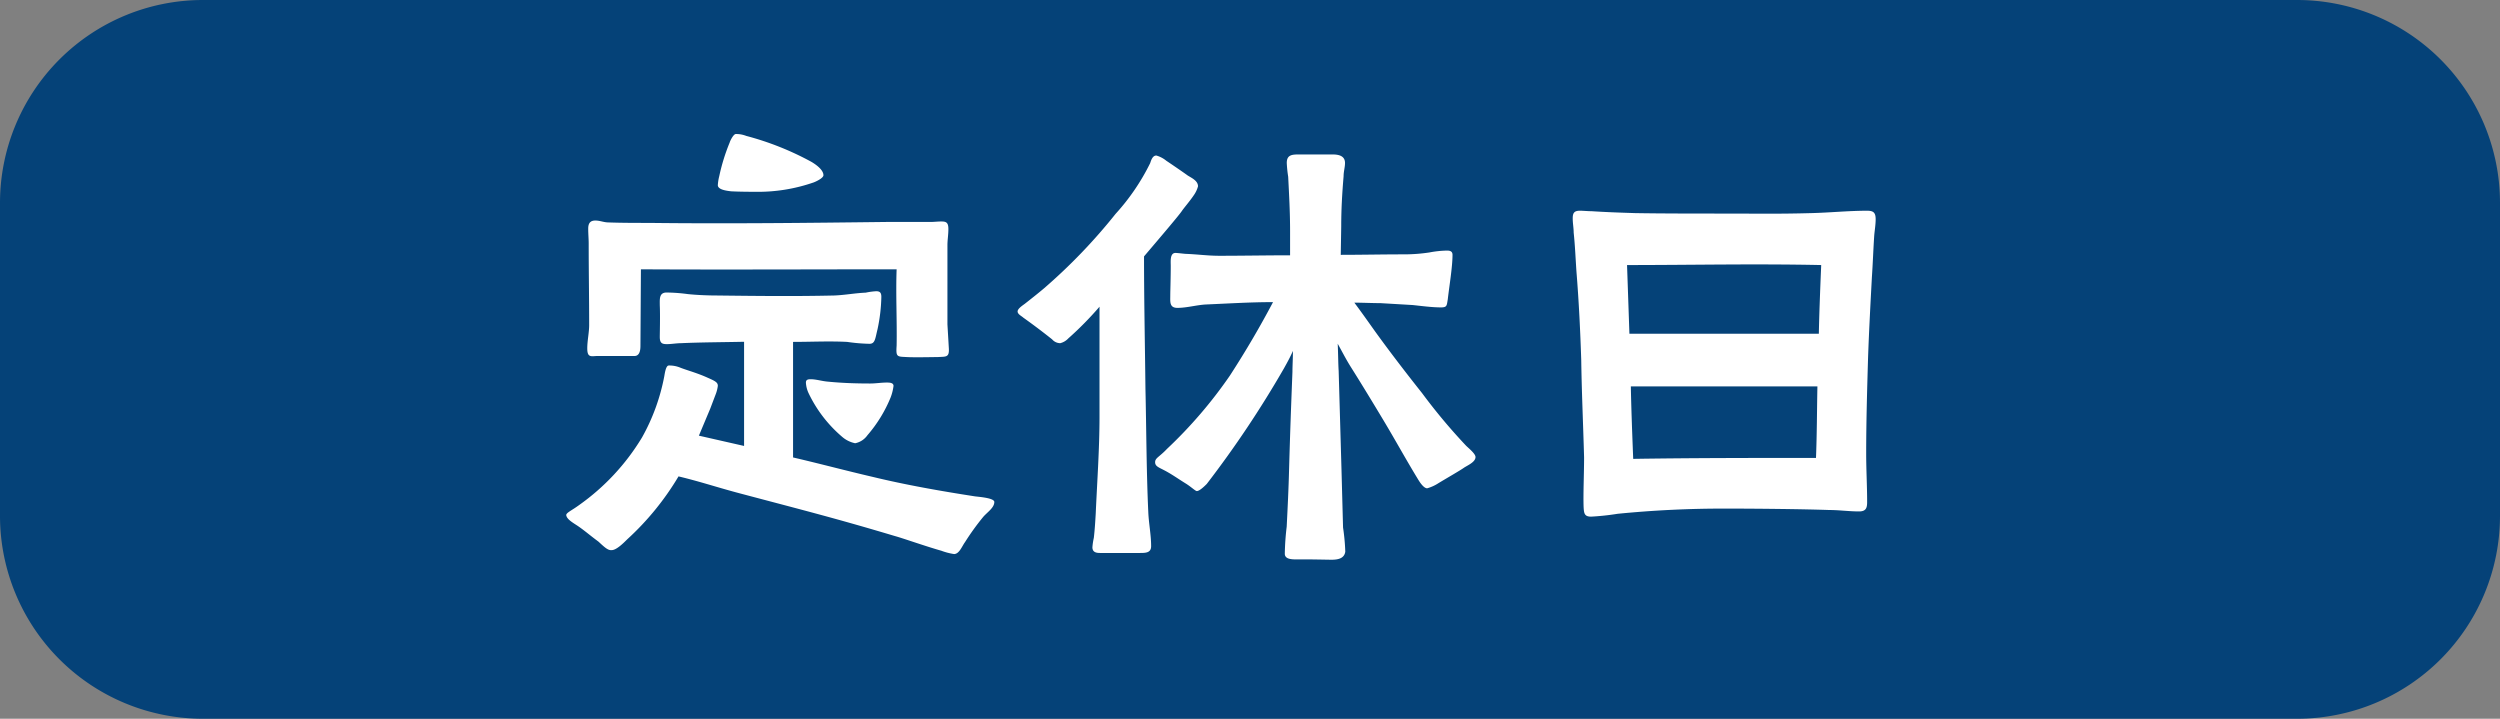
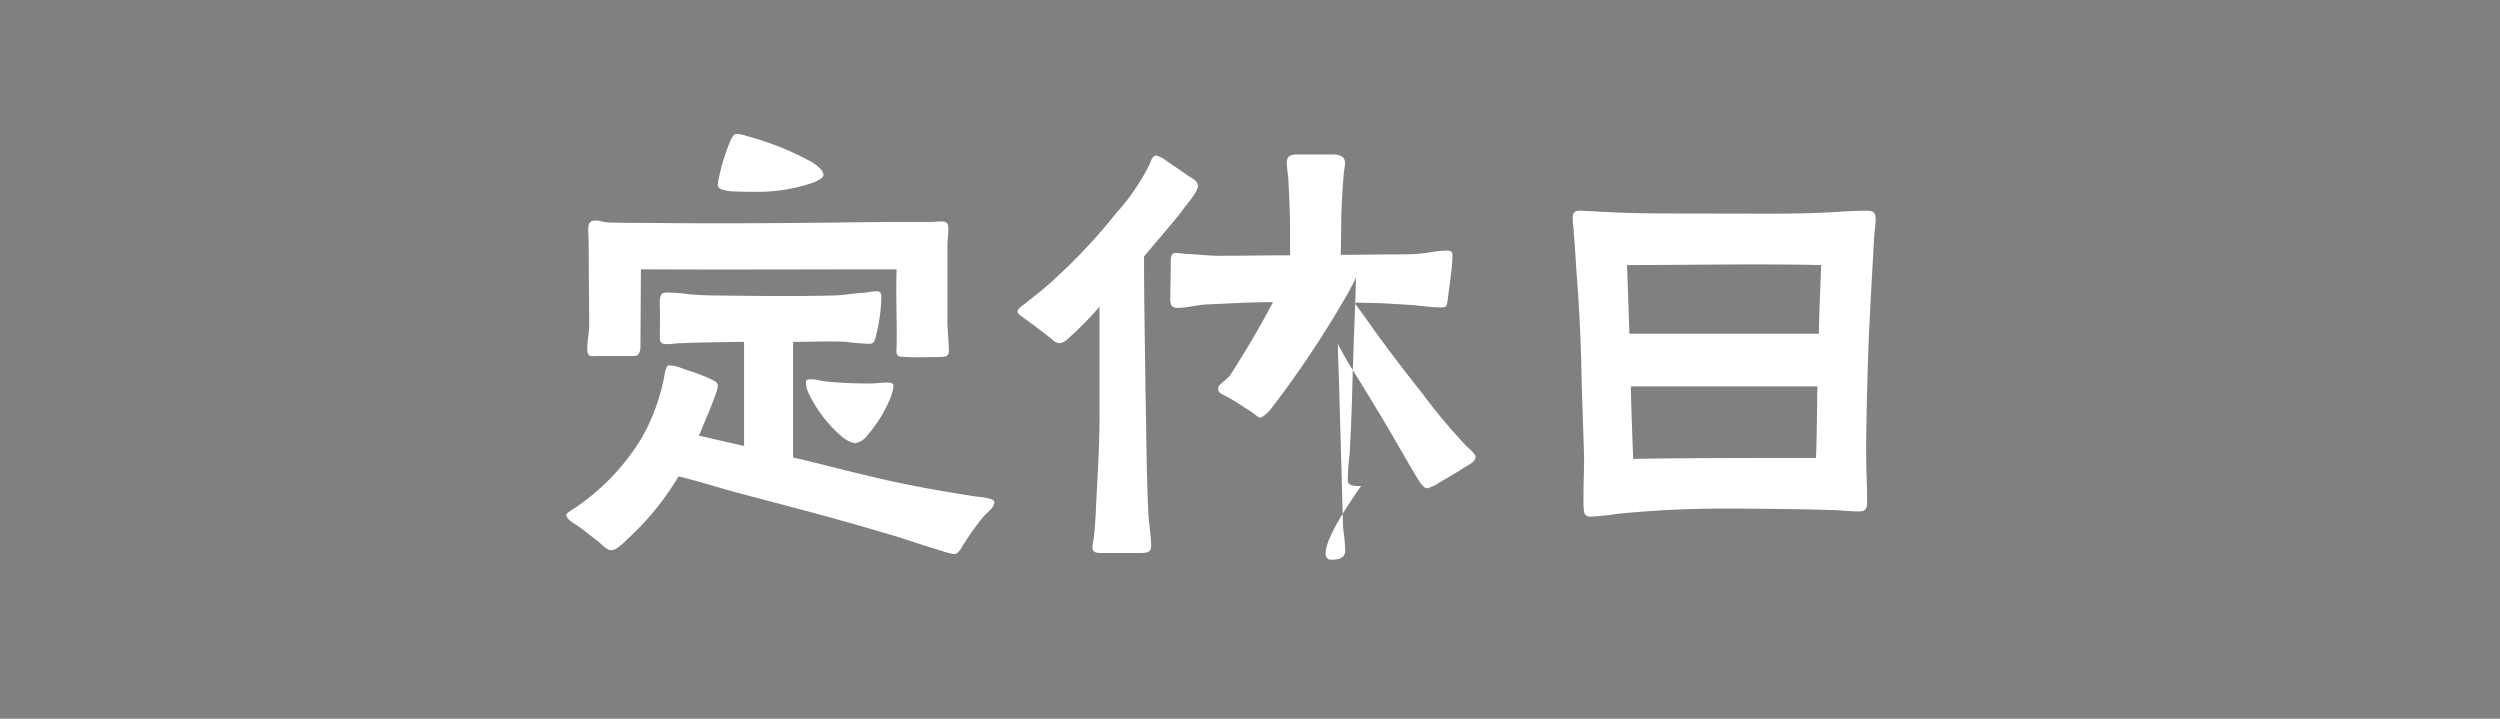
<svg xmlns="http://www.w3.org/2000/svg" id="_共通_定休日_" data-name="【共通】「定休日」" width="73.91" height="21.249" viewBox="0 0 73.91 21.249">
  <rect x="0" y="0" width="73.91" height="21.249" fill="#808080" stroke="none" />
  <g id="ol">
-     <path id="パス_18757" data-name="パス 18757" d="M6,0H67.91a6,6,0,0,1,6,6v9.249a6,6,0,0,1-6,6H6a6,6,0,0,1-6-6V6A6,6,0,0,1,6,0Z" fill="#054278" />
-     <path id="パス_18756" data-name="パス 18756" d="M12.5.532c.154,0,.238-.238.322-.35a7.422,7.422,0,0,1,.546-.756c.126-.14.322-.266.322-.434,0-.126-.518-.154-.588-.168-.994-.154-2.03-.336-3.01-.574-.784-.182-1.568-.392-2.352-.574V-5.74c.546,0,1.05-.028,1.6,0A5.216,5.216,0,0,0,10-5.684c.168,0,.168-.154.238-.434a4.986,4.986,0,0,0,.112-.952c0-.126-.042-.168-.154-.168a2.045,2.045,0,0,0-.308.042c-.322.014-.6.07-.924.084-1.2.028-2.3.014-3.486,0-.252,0-.6-.014-.854-.042A5.058,5.058,0,0,0,4-7.2c-.224,0-.2.2-.2.378.014.308,0,.812,0,.938,0,.182.07.21.21.21s.28-.028.42-.028c.616-.028,1.246-.028,1.862-.042v3.08L4.956-2.968l.336-.8.154-.406a1.06,1.06,0,0,0,.07-.266c0-.1-.07-.14-.294-.238-.308-.14-.546-.2-.8-.294a.844.844,0,0,0-.364-.07c-.084.014-.112.252-.126.322a5.956,5.956,0,0,1-.658,1.806,6.673,6.673,0,0,1-1.862,2c-.21.154-.378.224-.378.294.014.112.154.2.322.308.21.14.364.28.63.476.168.154.28.266.392.252.14,0,.35-.21.462-.322A8.178,8.178,0,0,0,4.354-1.764c.644.154,1.134.322,1.806.5C7.966-.784,8.974-.532,10.752,0c.21.056.924.308,1.372.434A1.845,1.845,0,0,0,12.5.532ZM9.576-2.744a.584.584,0,0,0,.364-.238,4.02,4.02,0,0,0,.686-1.12,1.449,1.449,0,0,0,.084-.336c0-.1-.126-.1-.2-.1-.168,0-.322.028-.49.028-.42,0-.84-.014-1.26-.056-.168-.014-.336-.07-.5-.07-.084,0-.14.014-.14.1a.842.842,0,0,0,.084.322,3.892,3.892,0,0,0,.98,1.274A.842.842,0,0,0,9.576-2.744ZM11.1-5.292c.21.014.826,0,.924,0,.238-.014.336.014.322-.252l-.042-.714V-8.6c0-.154.028-.308.028-.476,0-.2-.07-.224-.21-.224-.112,0-.21.014-.322.014H10.5c-2.338.028-4.676.056-7.014.028-.406,0-.812,0-1.2-.014-.14,0-.252-.056-.392-.056s-.21.07-.21.238.014.294.014.448c0,.854.014,1.554.014,2.408,0,.21-.056.462-.056.686,0,.294.126.224.322.224h1.05c.14.014.2-.1.2-.294l.014-2.268c2.534.014,5.012,0,7.56,0-.028.742.014,1.5,0,2.254C10.78-5.292,10.808-5.306,11.1-5.292ZM6.594-10.178a5.009,5.009,0,0,0,1.764-.28c.07-.028.28-.126.28-.21,0-.126-.14-.266-.35-.392a8.6,8.6,0,0,0-1.932-.77.821.821,0,0,0-.308-.056c-.07,0-.168.2-.182.252a5.764,5.764,0,0,0-.308.994,1.387,1.387,0,0,0-.042.266c0,.14.28.168.392.182C6.174-10.178,6.5-10.178,6.594-10.178ZM23.66.7c.2,0,.378-.042.406-.238A6.162,6.162,0,0,0,24-.252L23.954-1.96,23.87-4.886c-.014-.21-.014-.518-.028-.8.126.224.238.448.378.672.336.532.658,1.064.98,1.6.336.56.658,1.148,1.008,1.722.042.07.168.28.28.28a1.208,1.208,0,0,0,.336-.154c.28-.168.644-.378.742-.448s.35-.168.35-.322c0-.1-.21-.266-.28-.336a17.007,17.007,0,0,1-1.3-1.554c-.476-.6-.938-1.2-1.386-1.82-.2-.28-.406-.574-.616-.854.266,0,.518.014.77.014l.952.056c.266.028.574.07.84.07.182,0,.168-.056.2-.238.042-.378.14-.952.14-1.316,0-.112-.084-.126-.168-.126a3.089,3.089,0,0,0-.518.056,5.042,5.042,0,0,1-.784.056c-.616,0-1.218.014-1.834.014l.014-.84c0-.518.028-.98.07-1.484,0-.14.042-.266.042-.392,0-.224-.21-.252-.378-.252h-.952c-.224,0-.392,0-.392.252a3.615,3.615,0,0,0,.042.406c.028.56.056,1.05.056,1.61V-8.3c-.7,0-1.4.014-2.086.014-.35,0-.63-.042-.98-.056-.056,0-.252-.028-.322-.028-.168,0-.14.252-.14.378,0,.364-.014.756-.014.882,0,.182-.028.364.21.364.28,0,.56-.084.84-.1.658-.028,1.316-.07,1.988-.07-.378.714-.784,1.414-1.274,2.17a13.43,13.43,0,0,1-1.862,2.17c-.224.238-.35.266-.35.392s.112.154.294.252c.21.112.364.224.588.364.168.1.308.238.35.238.084,0,.238-.154.294-.21a30.812,30.812,0,0,0,2.282-3.416c.112-.2.2-.364.266-.518,0,.224-.014.448-.014.616-.042,1.064-.07,1.834-.1,2.9-.014.56-.042,1.12-.07,1.68a7.642,7.642,0,0,0-.056.8c0,.182.252.168.392.168C23.016.686,23.562.7,23.66.7ZM16.814.5H17.99c.168,0,.336,0,.336-.2,0-.336-.07-.672-.084-1.008-.056-1.218-.056-2.436-.084-3.64-.014-1.3-.042-2.618-.042-3.92.56-.658,1.036-1.218,1.12-1.344.056-.084.238-.294.35-.462a.825.825,0,0,0,.126-.266c0-.168-.2-.252-.308-.322-.056-.042-.378-.266-.63-.434a.818.818,0,0,0-.294-.154c-.112,0-.154.14-.182.224a6.447,6.447,0,0,1-1.022,1.5,16.5,16.5,0,0,1-2.114,2.2c-.182.154-.378.308-.574.462-.056.042-.21.14-.21.224s.126.14.168.182c.294.21.574.42.854.644a.321.321,0,0,0,.238.112.484.484,0,0,0,.238-.14,9.851,9.851,0,0,0,.924-.938v3.248c0,.952-.07,1.918-.112,2.87-.014.238-.028.476-.056.714a1.933,1.933,0,0,0-.042.28C16.59.476,16.7.5,16.814.5ZM31.332-.574a7.449,7.449,0,0,0,.784-.084,31.749,31.749,0,0,1,3.192-.154c.882,0,2.268.014,3.066.042.294,0,.588.042.882.042.21,0,.238-.112.238-.28,0-.476-.028-.952-.028-1.428,0-.952.028-1.9.056-2.856.028-.784.07-1.568.112-2.352.028-.406.042-.826.07-1.246.014-.154.042-.322.042-.476,0-.2-.07-.252-.252-.252-.546,0-1.092.056-1.638.07-.994.028-1.61.014-2.6.014-.756,0-1.876,0-2.632-.014-.434-.014-.854-.028-1.274-.056-.126,0-.238-.014-.35-.014-.168,0-.21.07-.21.224s.028.28.028.42c.042.392.056.784.084,1.176.07.868.112,1.736.14,2.6.014.952.056,1.862.084,2.87,0,.49-.028,1.078-.014,1.47C31.122-.672,31.136-.574,31.332-.574Zm1.246-1.708c-.028-.714-.056-1.428-.07-2.142h5.516c-.014.7-.014,1.414-.042,2.114C36.162-2.31,34.384-2.31,32.578-2.282Zm-.112-3.7-.07-2.03c1.918,0,3.766-.042,5.74,0-.028.672-.056,1.358-.07,2.03Z" transform="translate(15.706 15.848)" fill="#fff" />
+     <path id="パス_18756" data-name="パス 18756" d="M12.5.532c.154,0,.238-.238.322-.35a7.422,7.422,0,0,1,.546-.756c.126-.14.322-.266.322-.434,0-.126-.518-.154-.588-.168-.994-.154-2.03-.336-3.01-.574-.784-.182-1.568-.392-2.352-.574V-5.74c.546,0,1.05-.028,1.6,0A5.216,5.216,0,0,0,10-5.684c.168,0,.168-.154.238-.434a4.986,4.986,0,0,0,.112-.952c0-.126-.042-.168-.154-.168a2.045,2.045,0,0,0-.308.042c-.322.014-.6.07-.924.084-1.2.028-2.3.014-3.486,0-.252,0-.6-.014-.854-.042A5.058,5.058,0,0,0,4-7.2c-.224,0-.2.2-.2.378.014.308,0,.812,0,.938,0,.182.07.21.21.21s.28-.028.42-.028c.616-.028,1.246-.028,1.862-.042v3.08L4.956-2.968l.336-.8.154-.406a1.06,1.06,0,0,0,.07-.266c0-.1-.07-.14-.294-.238-.308-.14-.546-.2-.8-.294a.844.844,0,0,0-.364-.07c-.084.014-.112.252-.126.322a5.956,5.956,0,0,1-.658,1.806,6.673,6.673,0,0,1-1.862,2c-.21.154-.378.224-.378.294.014.112.154.2.322.308.21.14.364.28.63.476.168.154.28.266.392.252.14,0,.35-.21.462-.322A8.178,8.178,0,0,0,4.354-1.764c.644.154,1.134.322,1.806.5C7.966-.784,8.974-.532,10.752,0c.21.056.924.308,1.372.434A1.845,1.845,0,0,0,12.5.532ZM9.576-2.744a.584.584,0,0,0,.364-.238,4.02,4.02,0,0,0,.686-1.12,1.449,1.449,0,0,0,.084-.336c0-.1-.126-.1-.2-.1-.168,0-.322.028-.49.028-.42,0-.84-.014-1.26-.056-.168-.014-.336-.07-.5-.07-.084,0-.14.014-.14.1a.842.842,0,0,0,.084.322,3.892,3.892,0,0,0,.98,1.274A.842.842,0,0,0,9.576-2.744ZM11.1-5.292c.21.014.826,0,.924,0,.238-.014.336.014.322-.252l-.042-.714V-8.6c0-.154.028-.308.028-.476,0-.2-.07-.224-.21-.224-.112,0-.21.014-.322.014H10.5c-2.338.028-4.676.056-7.014.028-.406,0-.812,0-1.2-.014-.14,0-.252-.056-.392-.056s-.21.07-.21.238.014.294.014.448c0,.854.014,1.554.014,2.408,0,.21-.056.462-.056.686,0,.294.126.224.322.224h1.05c.14.014.2-.1.2-.294l.014-2.268c2.534.014,5.012,0,7.56,0-.028.742.014,1.5,0,2.254C10.78-5.292,10.808-5.306,11.1-5.292ZM6.594-10.178a5.009,5.009,0,0,0,1.764-.28c.07-.028.28-.126.28-.21,0-.126-.14-.266-.35-.392a8.6,8.6,0,0,0-1.932-.77.821.821,0,0,0-.308-.056c-.07,0-.168.2-.182.252a5.764,5.764,0,0,0-.308.994,1.387,1.387,0,0,0-.042.266c0,.14.28.168.392.182C6.174-10.178,6.5-10.178,6.594-10.178ZM23.66.7c.2,0,.378-.042.406-.238A6.162,6.162,0,0,0,24-.252L23.954-1.96,23.87-4.886c-.014-.21-.014-.518-.028-.8.126.224.238.448.378.672.336.532.658,1.064.98,1.6.336.56.658,1.148,1.008,1.722.042.07.168.28.28.28a1.208,1.208,0,0,0,.336-.154c.28-.168.644-.378.742-.448s.35-.168.35-.322c0-.1-.21-.266-.28-.336a17.007,17.007,0,0,1-1.3-1.554c-.476-.6-.938-1.2-1.386-1.82-.2-.28-.406-.574-.616-.854.266,0,.518.014.77.014l.952.056c.266.028.574.07.84.07.182,0,.168-.056.2-.238.042-.378.14-.952.14-1.316,0-.112-.084-.126-.168-.126a3.089,3.089,0,0,0-.518.056,5.042,5.042,0,0,1-.784.056c-.616,0-1.218.014-1.834.014l.014-.84c0-.518.028-.98.07-1.484,0-.14.042-.266.042-.392,0-.224-.21-.252-.378-.252h-.952c-.224,0-.392,0-.392.252a3.615,3.615,0,0,0,.042.406c.028.56.056,1.05.056,1.61V-8.3c-.7,0-1.4.014-2.086.014-.35,0-.63-.042-.98-.056-.056,0-.252-.028-.322-.028-.168,0-.14.252-.14.378,0,.364-.014.756-.014.882,0,.182-.028.364.21.364.28,0,.56-.084.84-.1.658-.028,1.316-.07,1.988-.07-.378.714-.784,1.414-1.274,2.17c-.224.238-.35.266-.35.392s.112.154.294.252c.21.112.364.224.588.364.168.1.308.238.35.238.084,0,.238-.154.294-.21a30.812,30.812,0,0,0,2.282-3.416c.112-.2.2-.364.266-.518,0,.224-.014.448-.014.616-.042,1.064-.07,1.834-.1,2.9-.014.56-.042,1.12-.07,1.68a7.642,7.642,0,0,0-.056.8c0,.182.252.168.392.168C23.016.686,23.562.7,23.66.7ZM16.814.5H17.99c.168,0,.336,0,.336-.2,0-.336-.07-.672-.084-1.008-.056-1.218-.056-2.436-.084-3.64-.014-1.3-.042-2.618-.042-3.92.56-.658,1.036-1.218,1.12-1.344.056-.084.238-.294.35-.462a.825.825,0,0,0,.126-.266c0-.168-.2-.252-.308-.322-.056-.042-.378-.266-.63-.434a.818.818,0,0,0-.294-.154c-.112,0-.154.14-.182.224a6.447,6.447,0,0,1-1.022,1.5,16.5,16.5,0,0,1-2.114,2.2c-.182.154-.378.308-.574.462-.056.042-.21.14-.21.224s.126.14.168.182c.294.21.574.42.854.644a.321.321,0,0,0,.238.112.484.484,0,0,0,.238-.14,9.851,9.851,0,0,0,.924-.938v3.248c0,.952-.07,1.918-.112,2.87-.014.238-.028.476-.056.714a1.933,1.933,0,0,0-.042.28C16.59.476,16.7.5,16.814.5ZM31.332-.574a7.449,7.449,0,0,0,.784-.084,31.749,31.749,0,0,1,3.192-.154c.882,0,2.268.014,3.066.042.294,0,.588.042.882.042.21,0,.238-.112.238-.28,0-.476-.028-.952-.028-1.428,0-.952.028-1.9.056-2.856.028-.784.07-1.568.112-2.352.028-.406.042-.826.07-1.246.014-.154.042-.322.042-.476,0-.2-.07-.252-.252-.252-.546,0-1.092.056-1.638.07-.994.028-1.61.014-2.6.014-.756,0-1.876,0-2.632-.014-.434-.014-.854-.028-1.274-.056-.126,0-.238-.014-.35-.014-.168,0-.21.07-.21.224s.028.28.028.42c.042.392.056.784.084,1.176.07.868.112,1.736.14,2.6.014.952.056,1.862.084,2.87,0,.49-.028,1.078-.014,1.47C31.122-.672,31.136-.574,31.332-.574Zm1.246-1.708c-.028-.714-.056-1.428-.07-2.142h5.516c-.014.7-.014,1.414-.042,2.114C36.162-2.31,34.384-2.31,32.578-2.282Zm-.112-3.7-.07-2.03c1.918,0,3.766-.042,5.74,0-.028.672-.056,1.358-.07,2.03Z" transform="translate(15.706 15.848)" fill="#fff" />
  </g>
</svg>